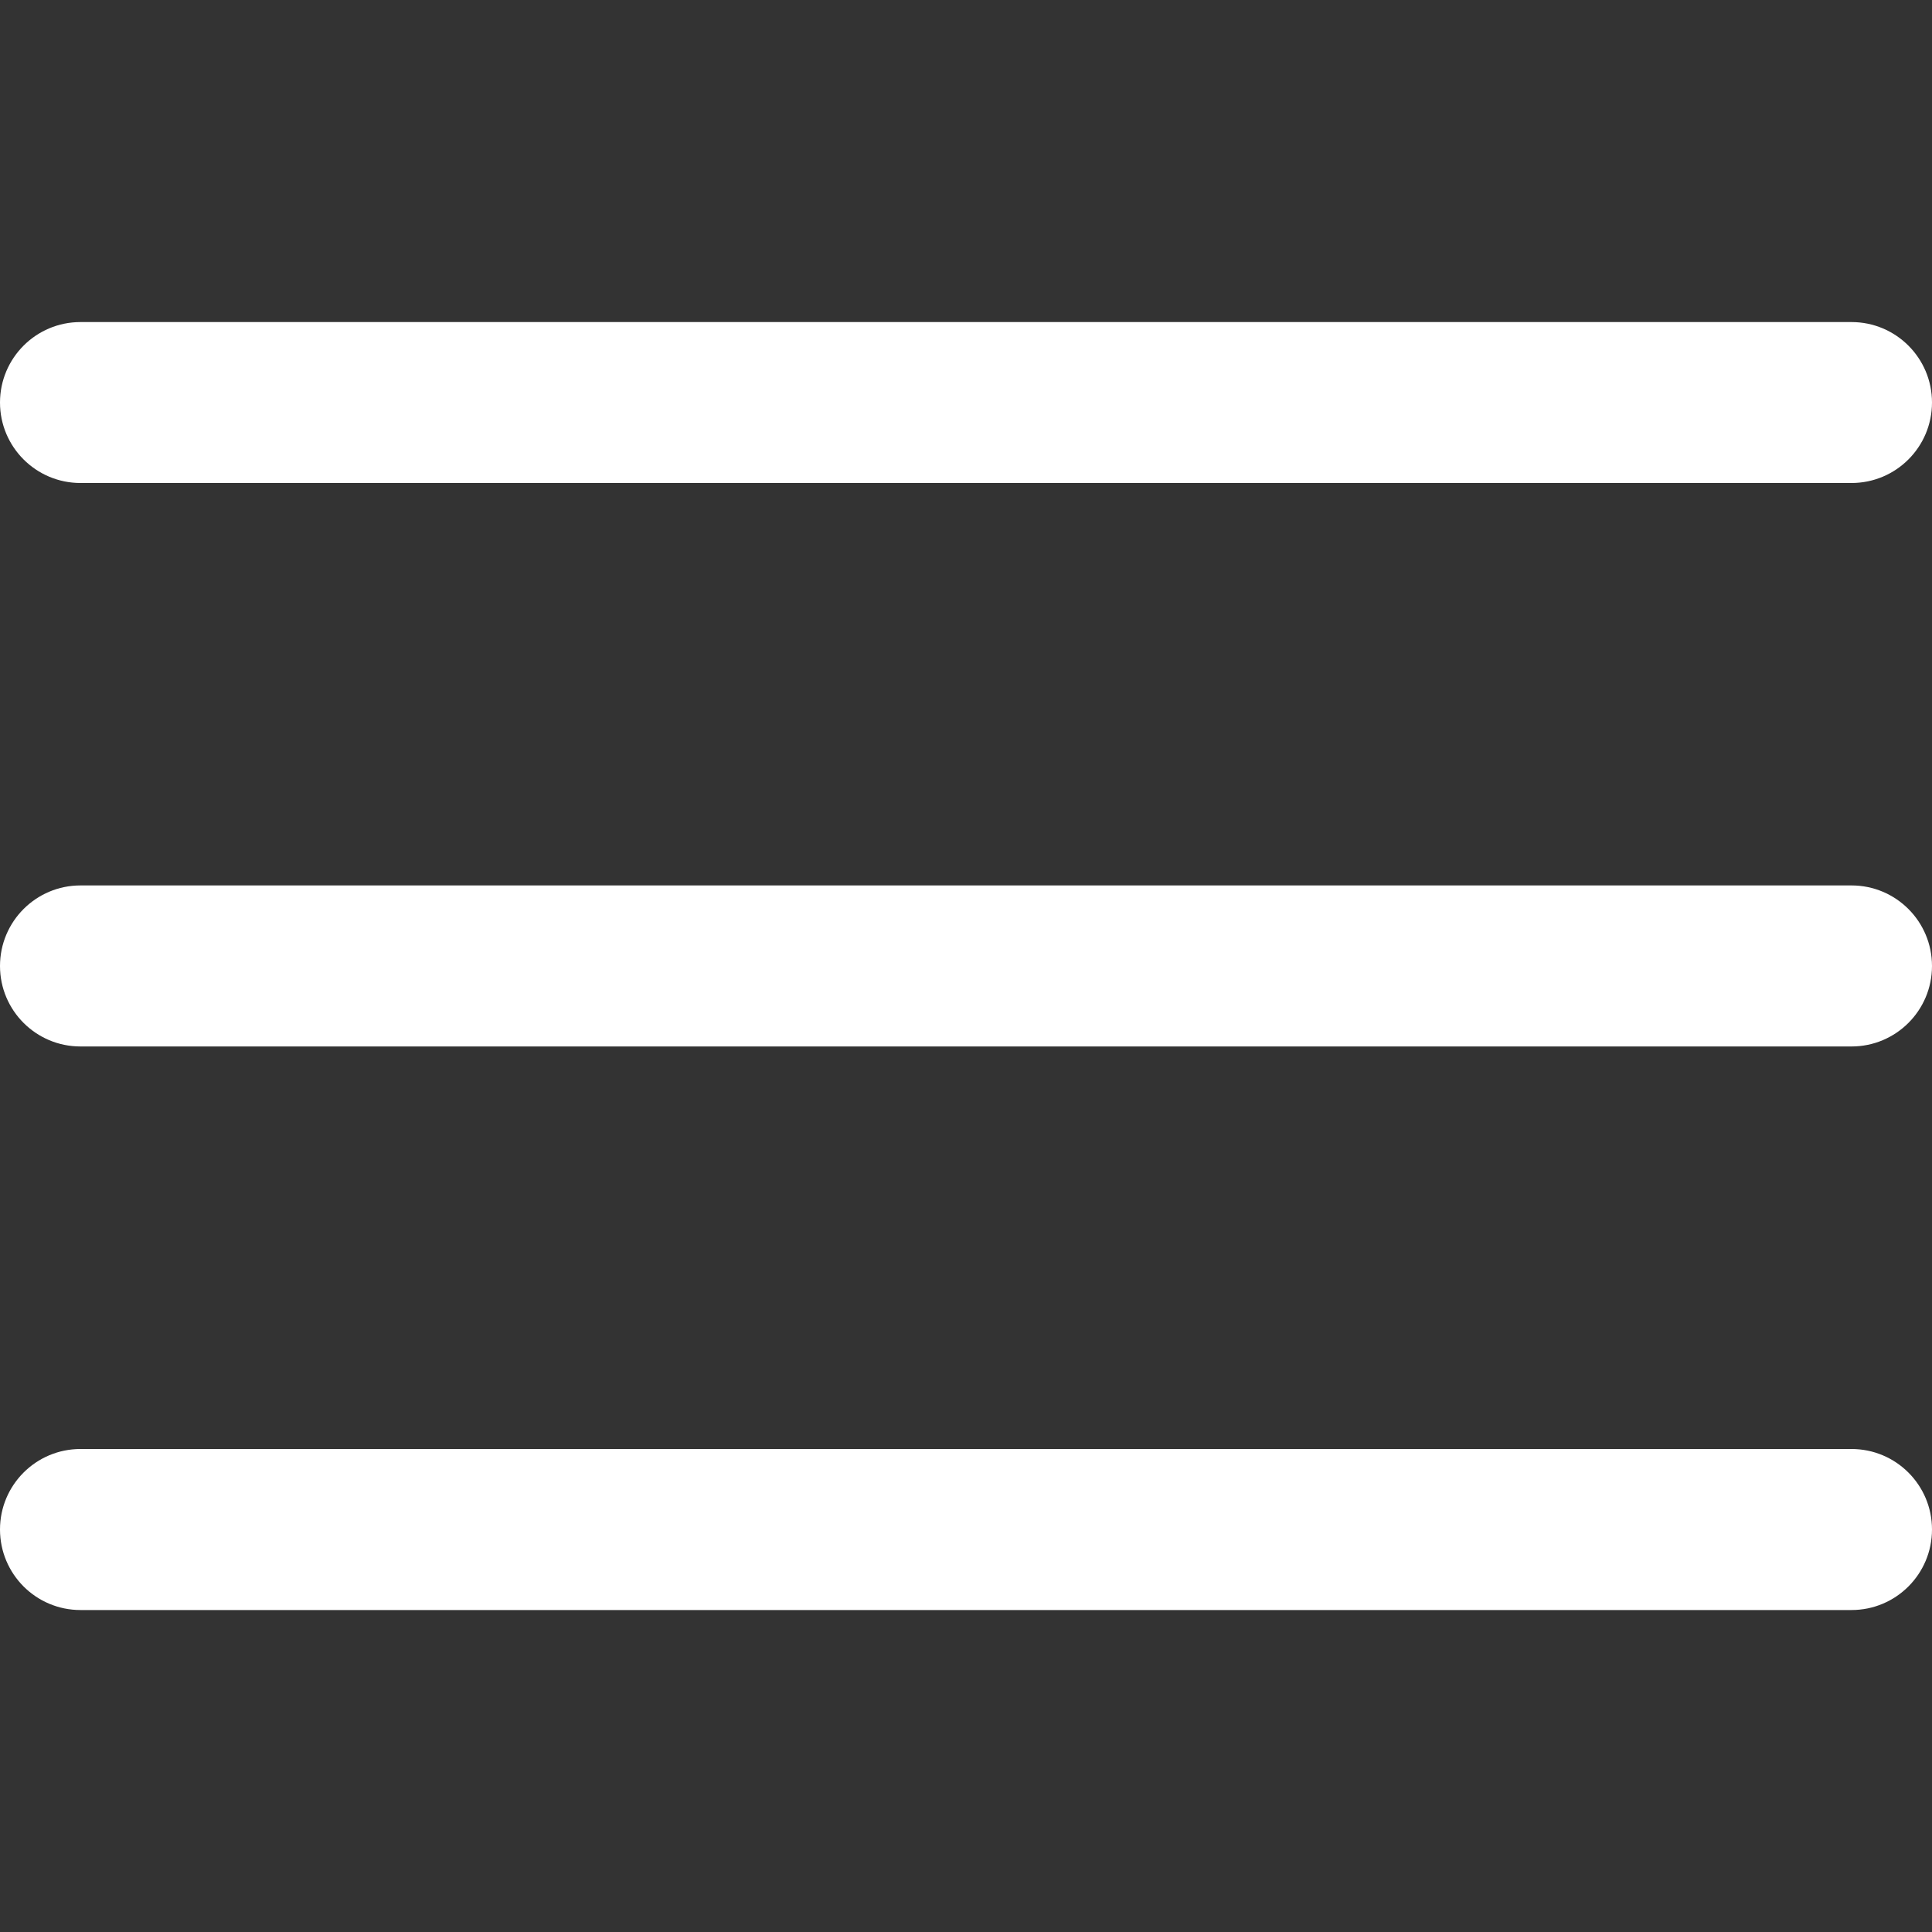
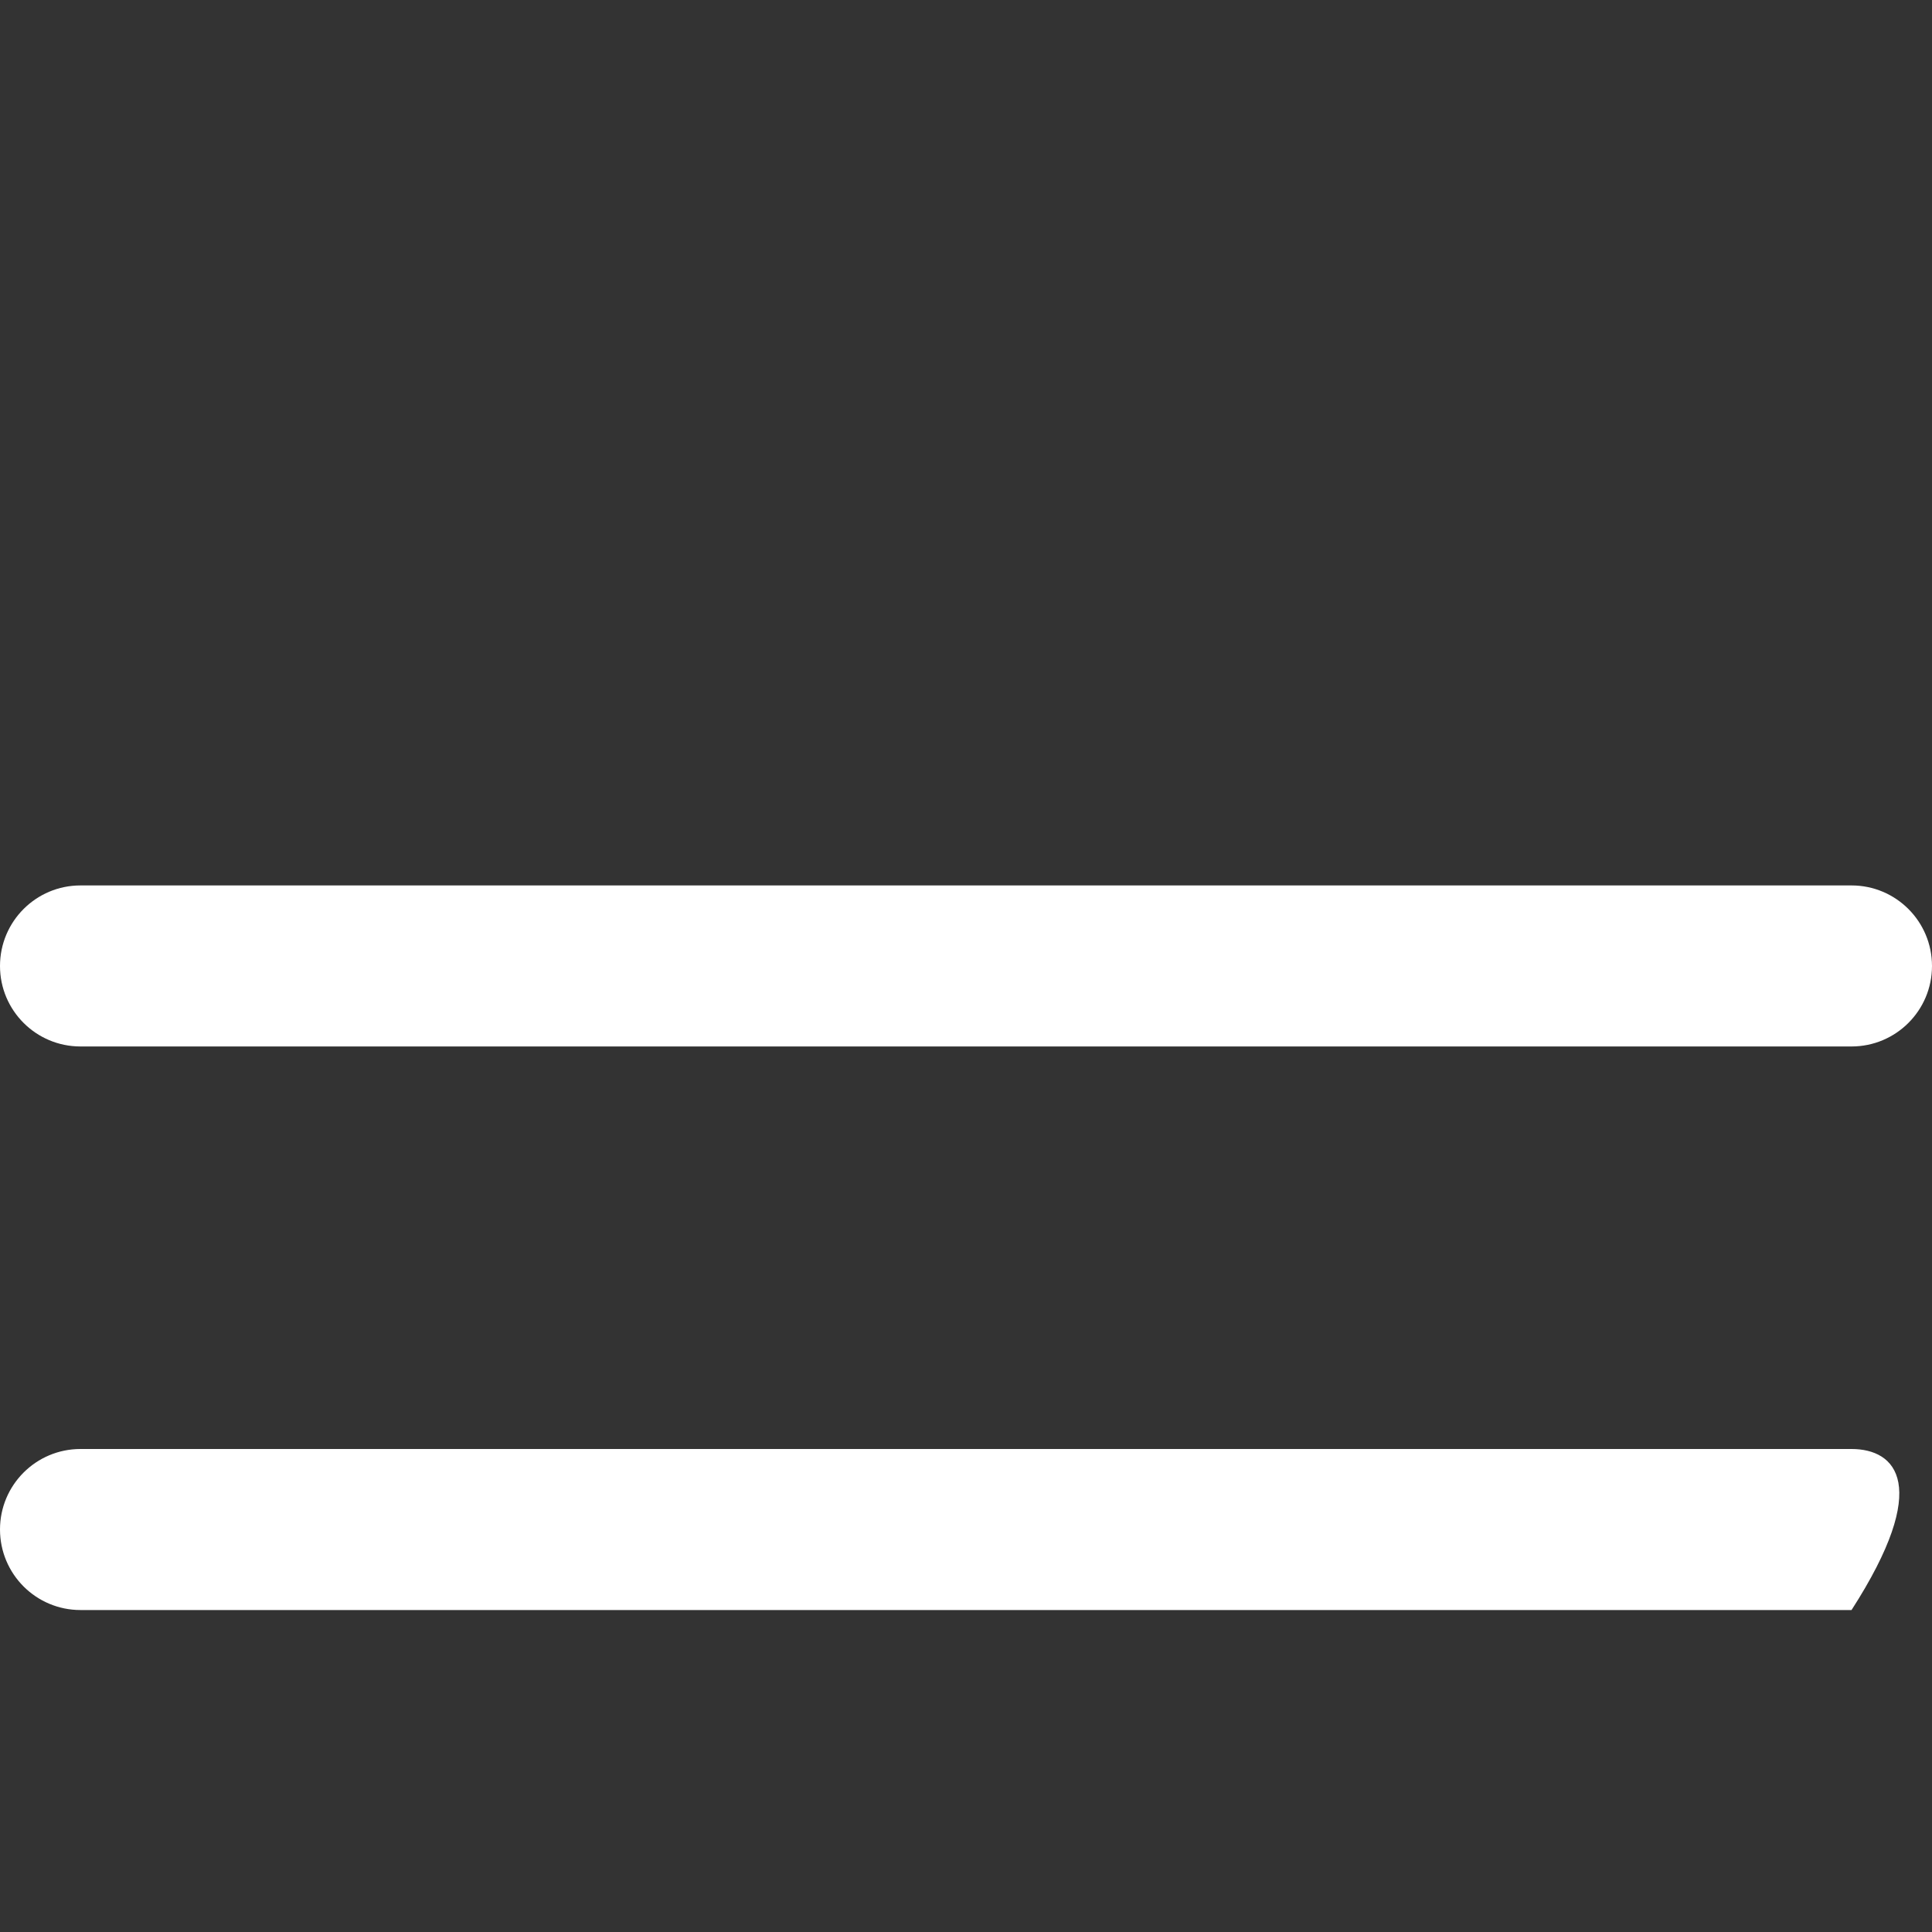
<svg xmlns="http://www.w3.org/2000/svg" width="20" height="20" viewBox="0 0 20 20" fill="none">
  <rect x="0" y="0" width="20" height="20" fill="#333333" stroke="none" />
  <g clip-path="url(#clip0_311_199)">
    <path d="M19.167 9.166H0.833C0.373 9.166 0 9.539 0 10C0 10.46 0.373 10.833 0.833 10.833H19.167C19.627 10.833 20 10.46 20 10C20 9.539 19.627 9.166 19.167 9.166Z" fill="white" />
-     <path d="M19.167 3.334H0.833C0.373 3.334 0 3.707 0 4.167C0 4.627 0.373 5 0.833 5H19.167C19.627 5 20 4.627 20 4.167C20 3.707 19.627 3.334 19.167 3.334Z" fill="white" />
-     <path d="M19.167 15H0.833C0.373 15 0 15.373 0 15.833C0 16.294 0.373 16.667 0.833 16.667H19.167C19.627 16.667 20 16.294 20 15.833C20 15.373 19.627 15 19.167 15Z" fill="white" />
+     <path d="M19.167 15H0.833C0.373 15 0 15.373 0 15.833C0 16.294 0.373 16.667 0.833 16.667H19.167C20 15.373 19.627 15 19.167 15Z" fill="white" />
  </g>
  <defs>
    <clipPath id="clip0_311_199">
      <rect width="20" height="20" fill="white" />
    </clipPath>
  </defs>
</svg>